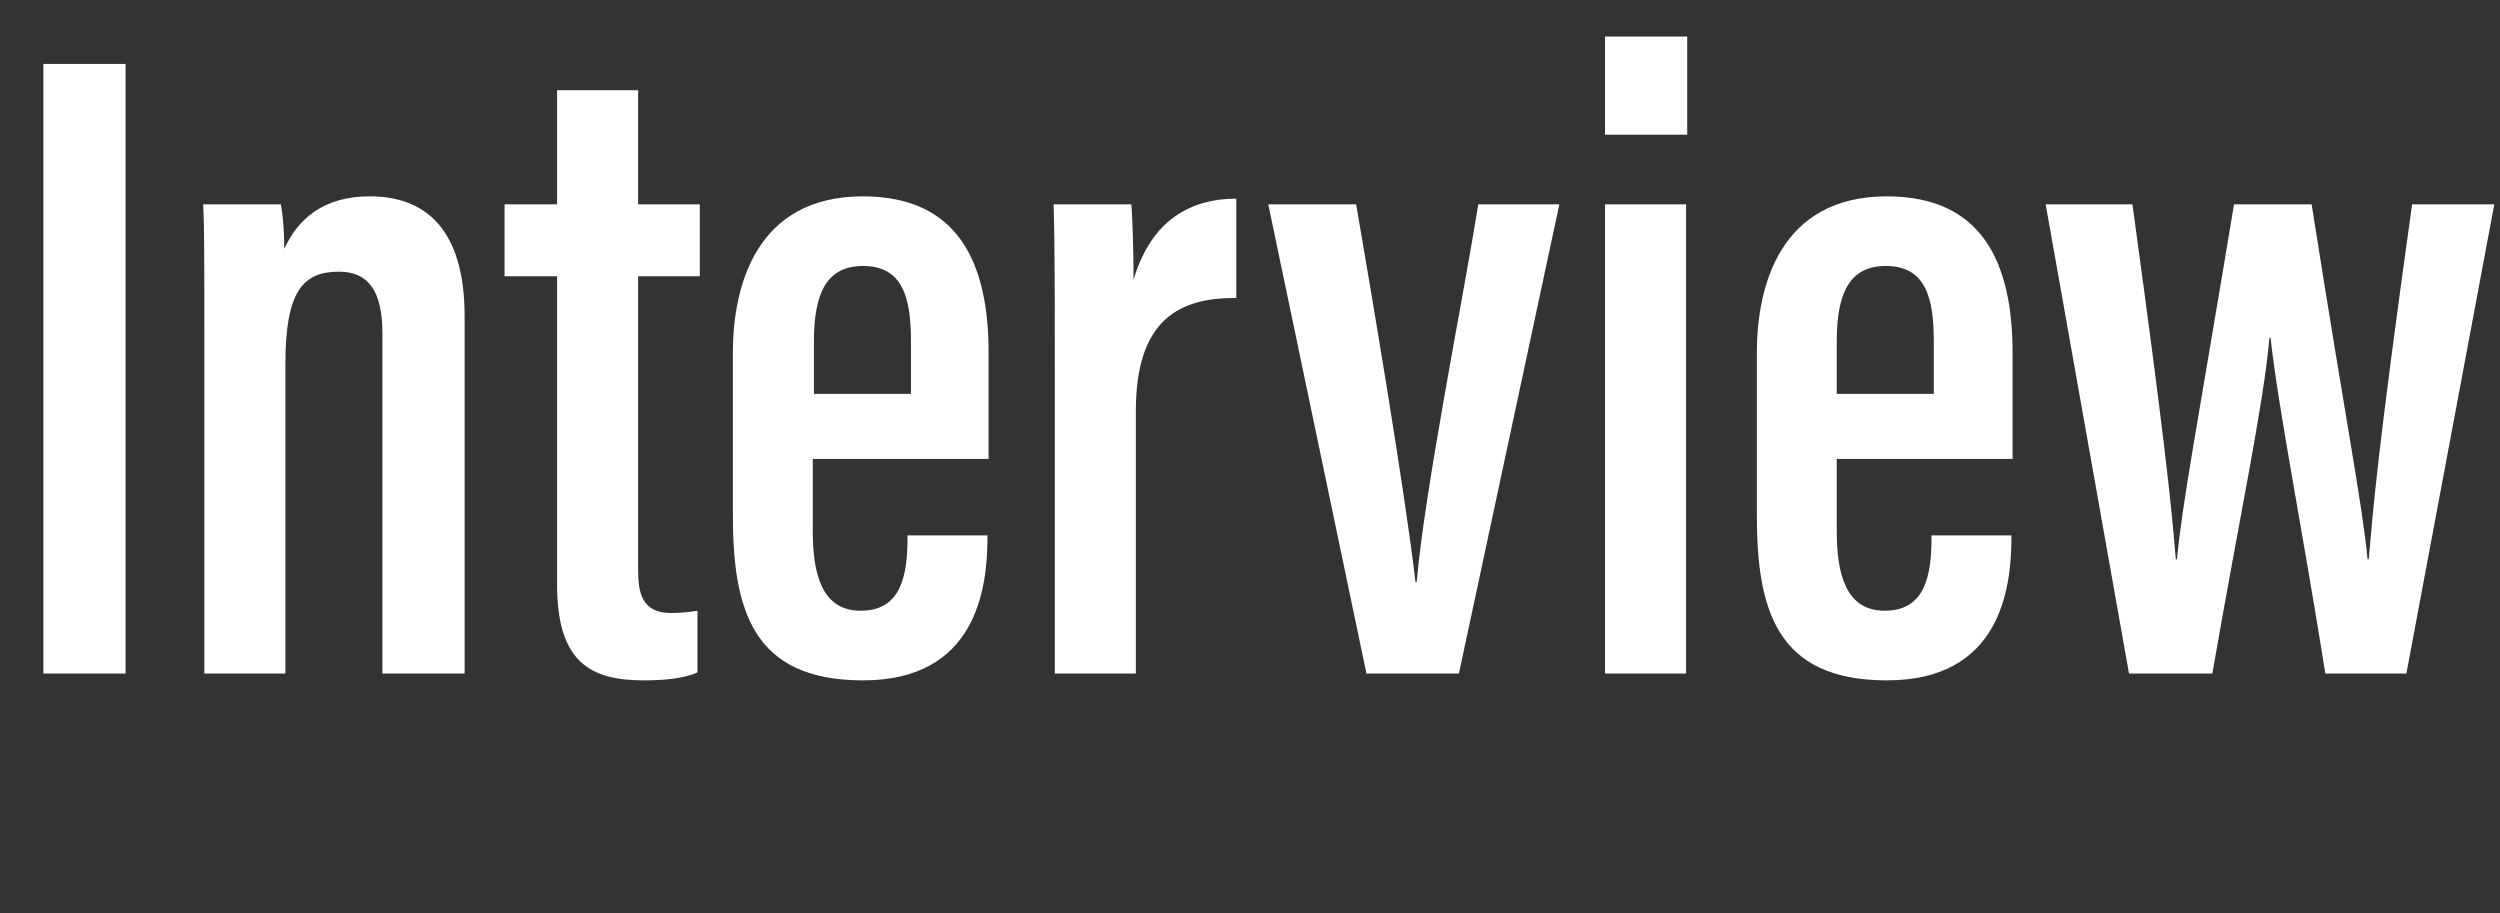
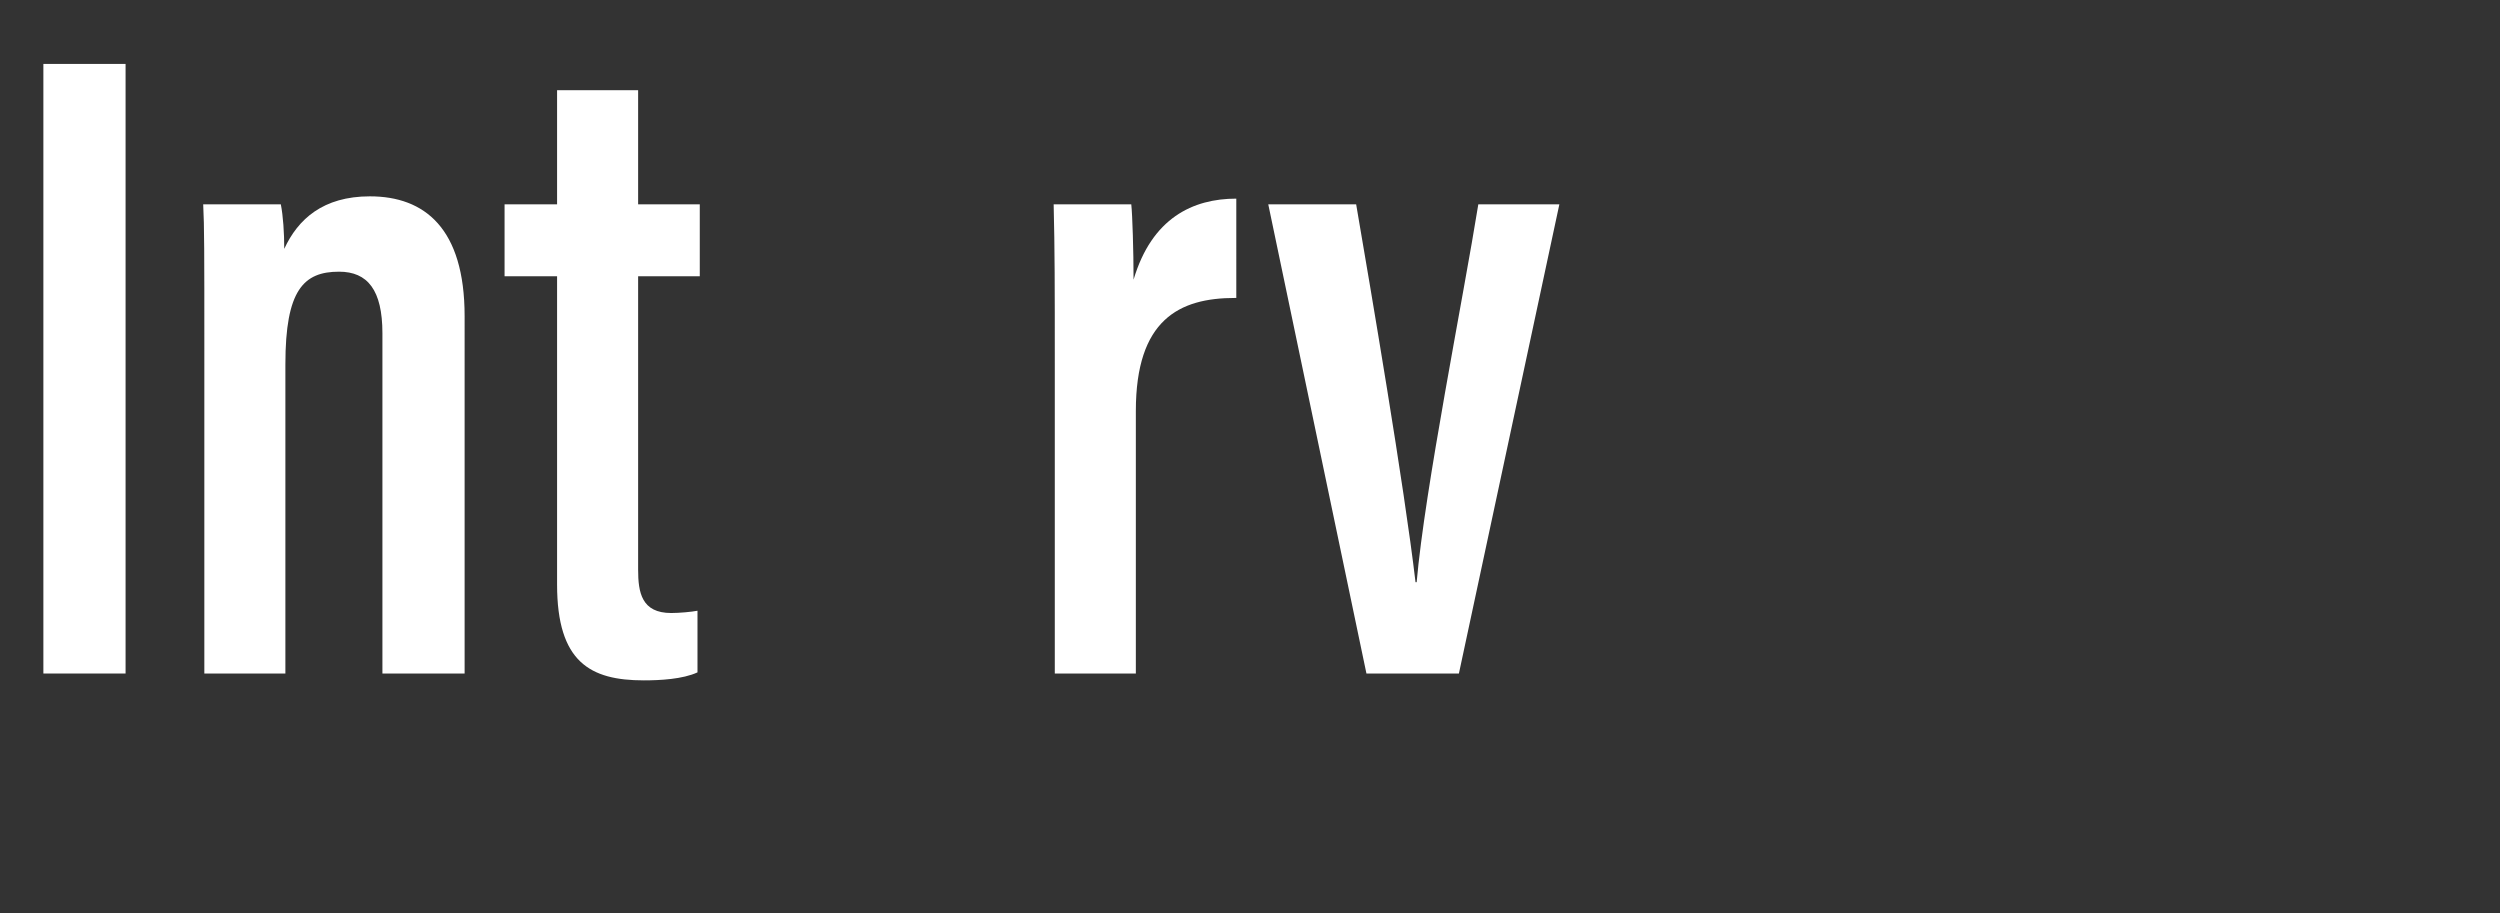
<svg xmlns="http://www.w3.org/2000/svg" version="1.1" id="レイヤー_1" x="0px" y="0px" viewBox="0 0 219 80" style="enable-background:new 0 0 219 80;" xml:space="preserve">
  <rect x="0" y="0" width="219" height="80" fill="#333333" stroke="none" />
  <style type="text/css"> .st0{enable-background:new ;} .st1{fill:#FFFFFF;} </style>
  <g class="st0">
    <path class="st1" d="M11,5.6V59H3.8V5.6H11z" />
    <path class="st1" d="M17.9,30.5c0-8.3,0-10.7-0.1-12.6h6.8c0.2,1,0.3,2.5,0.3,3.9c1.2-2.6,3.4-4.6,7.5-4.6c4.8,0,8.3,2.8,8.3,10.5 V59h-7.2V29.2c0-3.8-1.3-5.4-3.8-5.4c-3.1,0-4.7,1.6-4.7,8.1V59h-7.1V30.5z" />
    <path class="st1" d="M44.2,17.9h4.6v-10h7.1v10h5.4v6.3h-5.4v25.7c0,2,0.3,3.8,2.9,3.8c0.7,0,1.8-0.1,2.3-0.2v5.4 c-1.3,0.6-3.3,0.7-4.7,0.7c-4.7,0-7.6-1.6-7.6-8.4v-27h-4.6V17.9z" />
-     <path class="st1" d="M71.2,40.2v6.3c0,3.6,0.7,7,4.2,7s4.1-3,4.1-6.4v-0.2h7v0.2c0,4.5-1,12.5-10.9,12.5c-9.7,0-11.4-6.2-11.4-14.5 V30.9c0-5.8,2-13.7,11.4-13.7c8.4,0,11,5.9,11,13.7v9.3H71.2z M79.8,34.5v-4.6c0-3.8-0.7-6.6-4.2-6.6c-3.2,0-4.3,2.4-4.3,6.6v4.6 H79.8z" />
    <path class="st1" d="M108.2,26.1c-4.9,0-8.7,1.9-8.7,9.9v23h-7.1V31.8c0-6.7,0-9.9-0.1-13.9h6.8c0.1,0.9,0.2,4.1,0.2,6.6 c1.6-5.4,5.2-7.1,9-7.1V26.1z" />
    <path class="st1" d="M118.8,17.9c1.3,7.6,4.2,24.6,5.2,33.1h0.1c0.7-8.1,4.1-25,5.4-33.1h7.1L127.8,59h-8.1l-8.6-41.1H118.8z" />
-     <path class="st1" d="M140.6,3.2h7.2v8.6h-7.2V3.2z M140.6,17.9h7.1V59h-7.1V17.9z" />
-     <path class="st1" d="M160.9,40.2v6.3c0,3.6,0.7,7,4.2,7c3.5,0,4.1-3,4.1-6.4v-0.2h7v0.2c0,4.5-1,12.5-10.9,12.5 c-9.7,0-11.4-6.2-11.4-14.5V30.9c0-5.8,2-13.7,11.4-13.7c8.4,0,11,5.9,11,13.7v9.3H160.9z M169.4,34.5v-4.6c0-3.8-0.7-6.6-4.2-6.6 c-3.2,0-4.3,2.4-4.3,6.6v4.6H169.4z" />
-     <path class="st1" d="M186.8,17.9c2.8,20.4,3.4,26.2,3.8,31.1h0.1c0.5-5.2,1.8-11.8,5-31.1h6.8c3.1,19.7,4.4,26,4.9,31.1h0.1 c0.4-4.5,0.7-8.9,3.8-31.1h7.2L210.8,59h-7.1c-2-12.6-4.1-23.1-4.8-29.4h-0.1c-0.5,5.8-2.6,15.6-5,29.4h-7.3l-7.3-41.1H186.8z" />
  </g>
</svg>